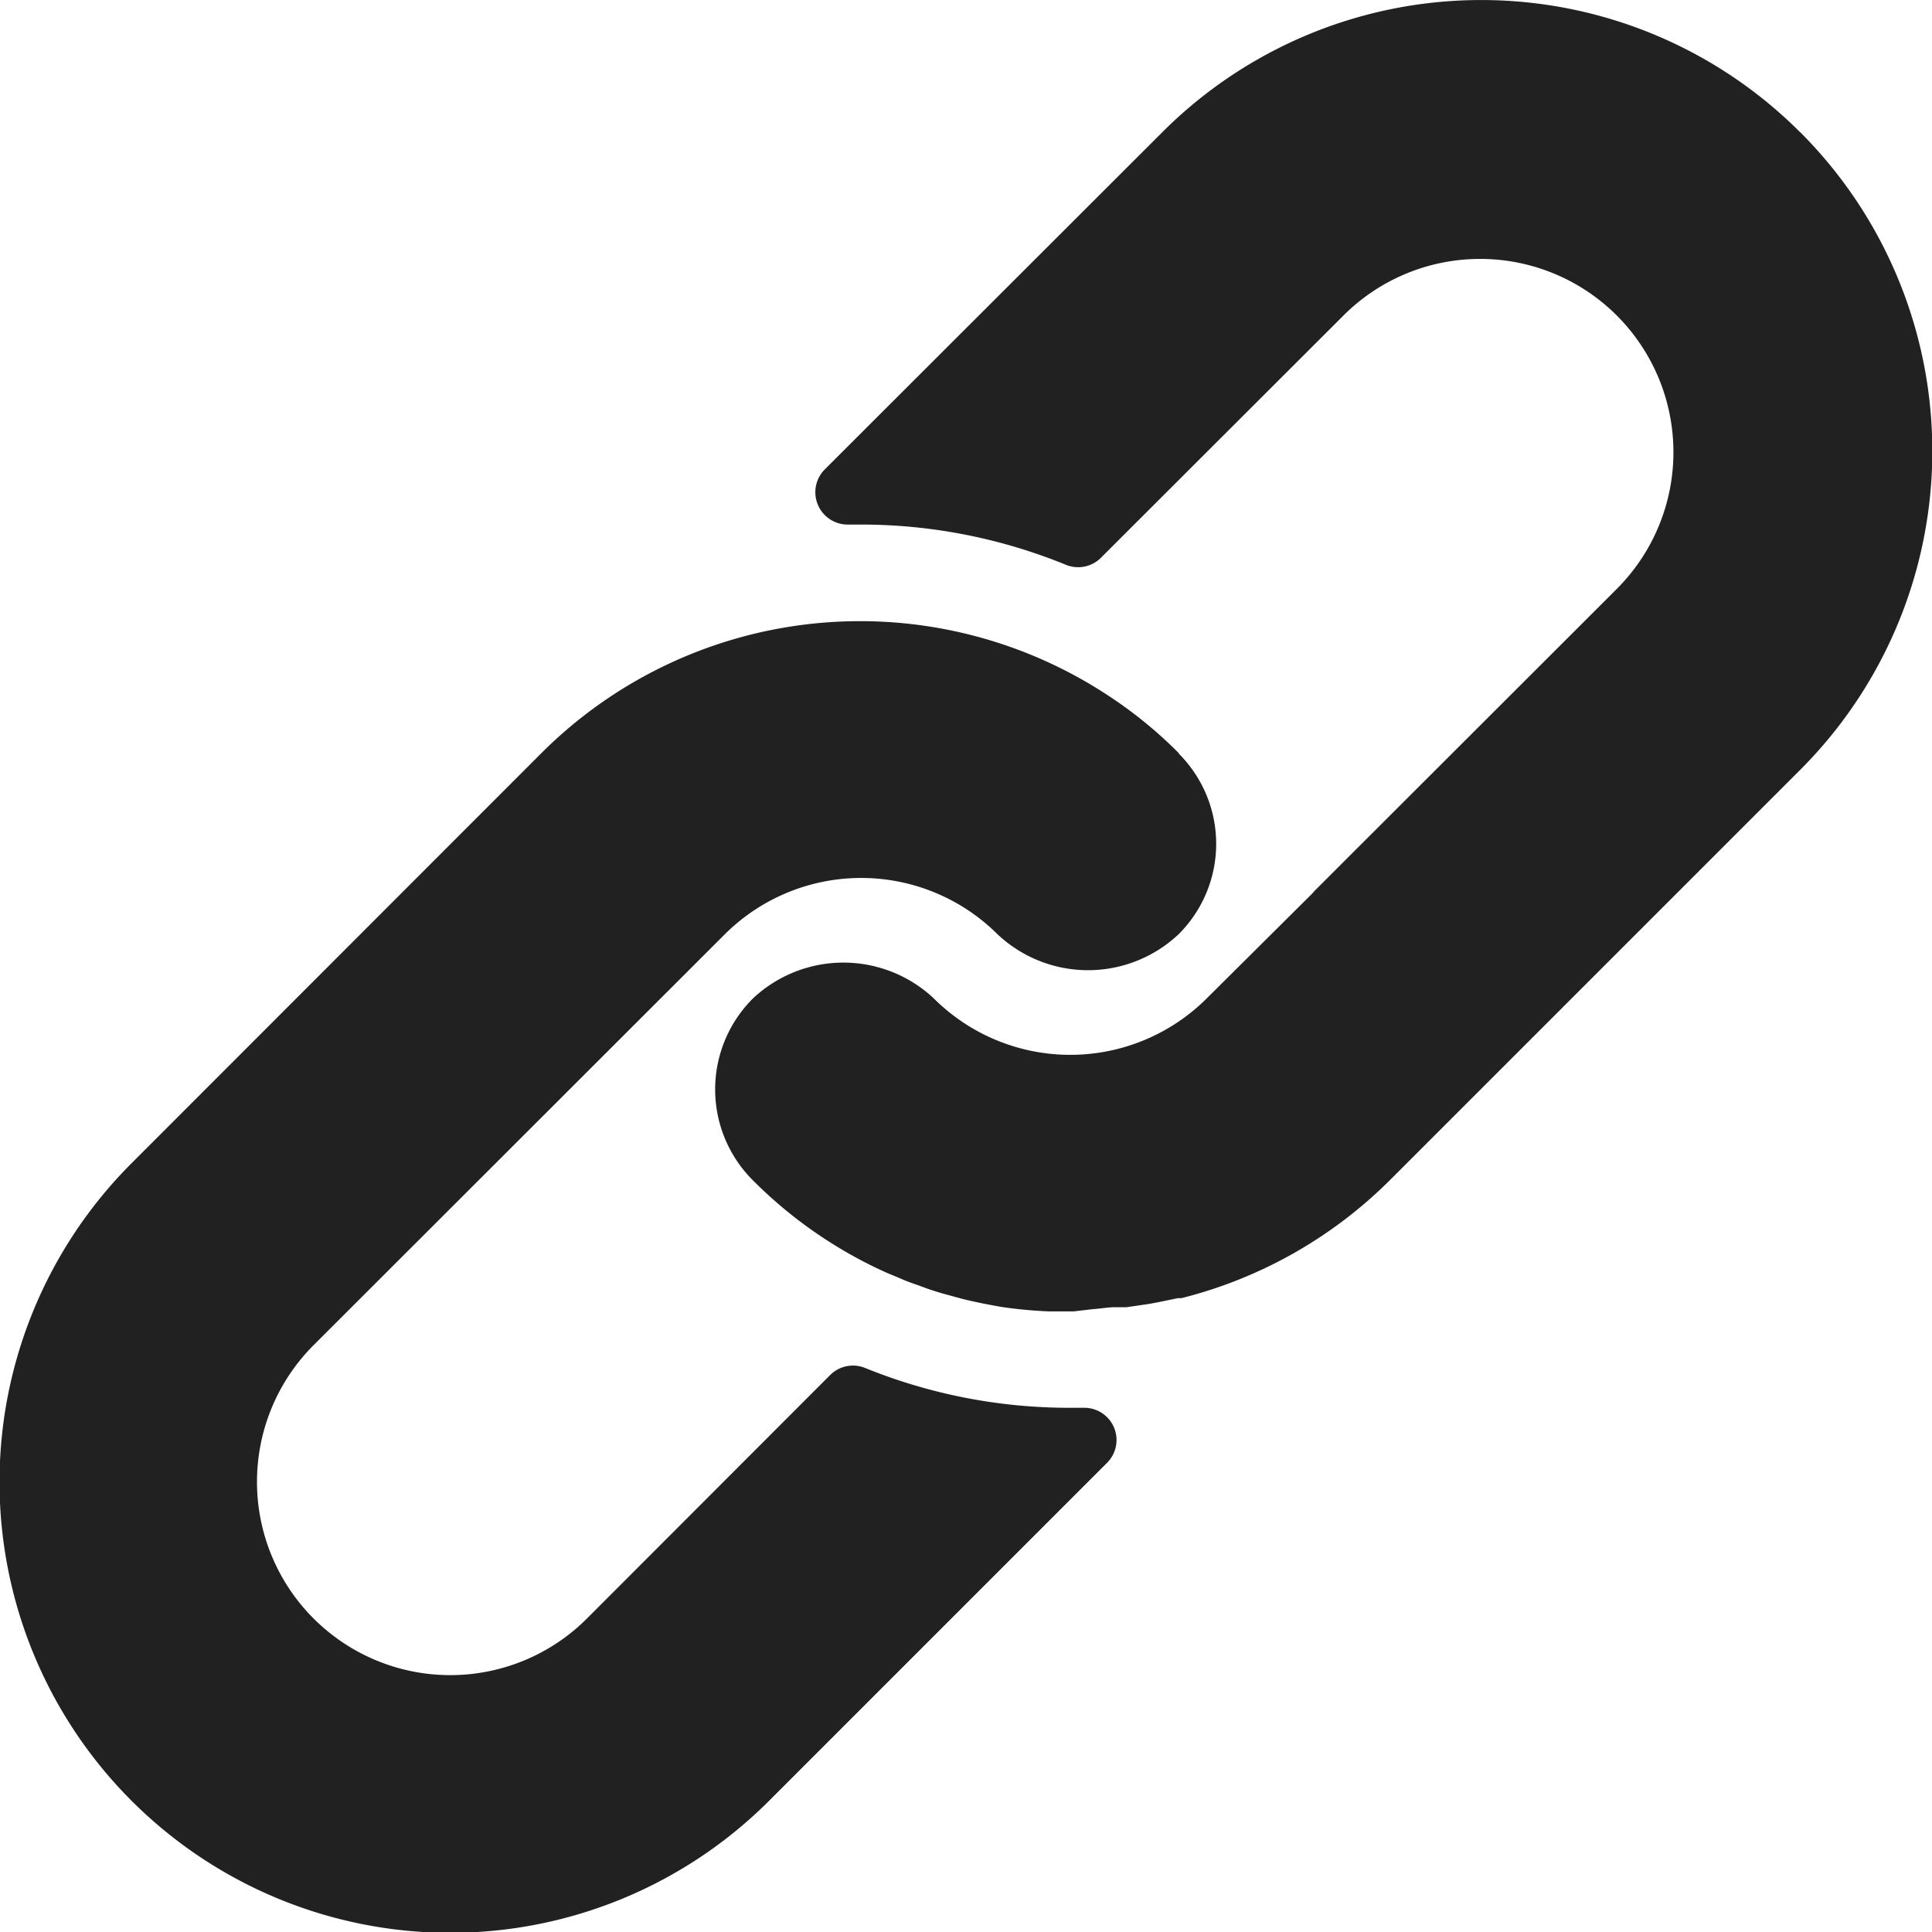
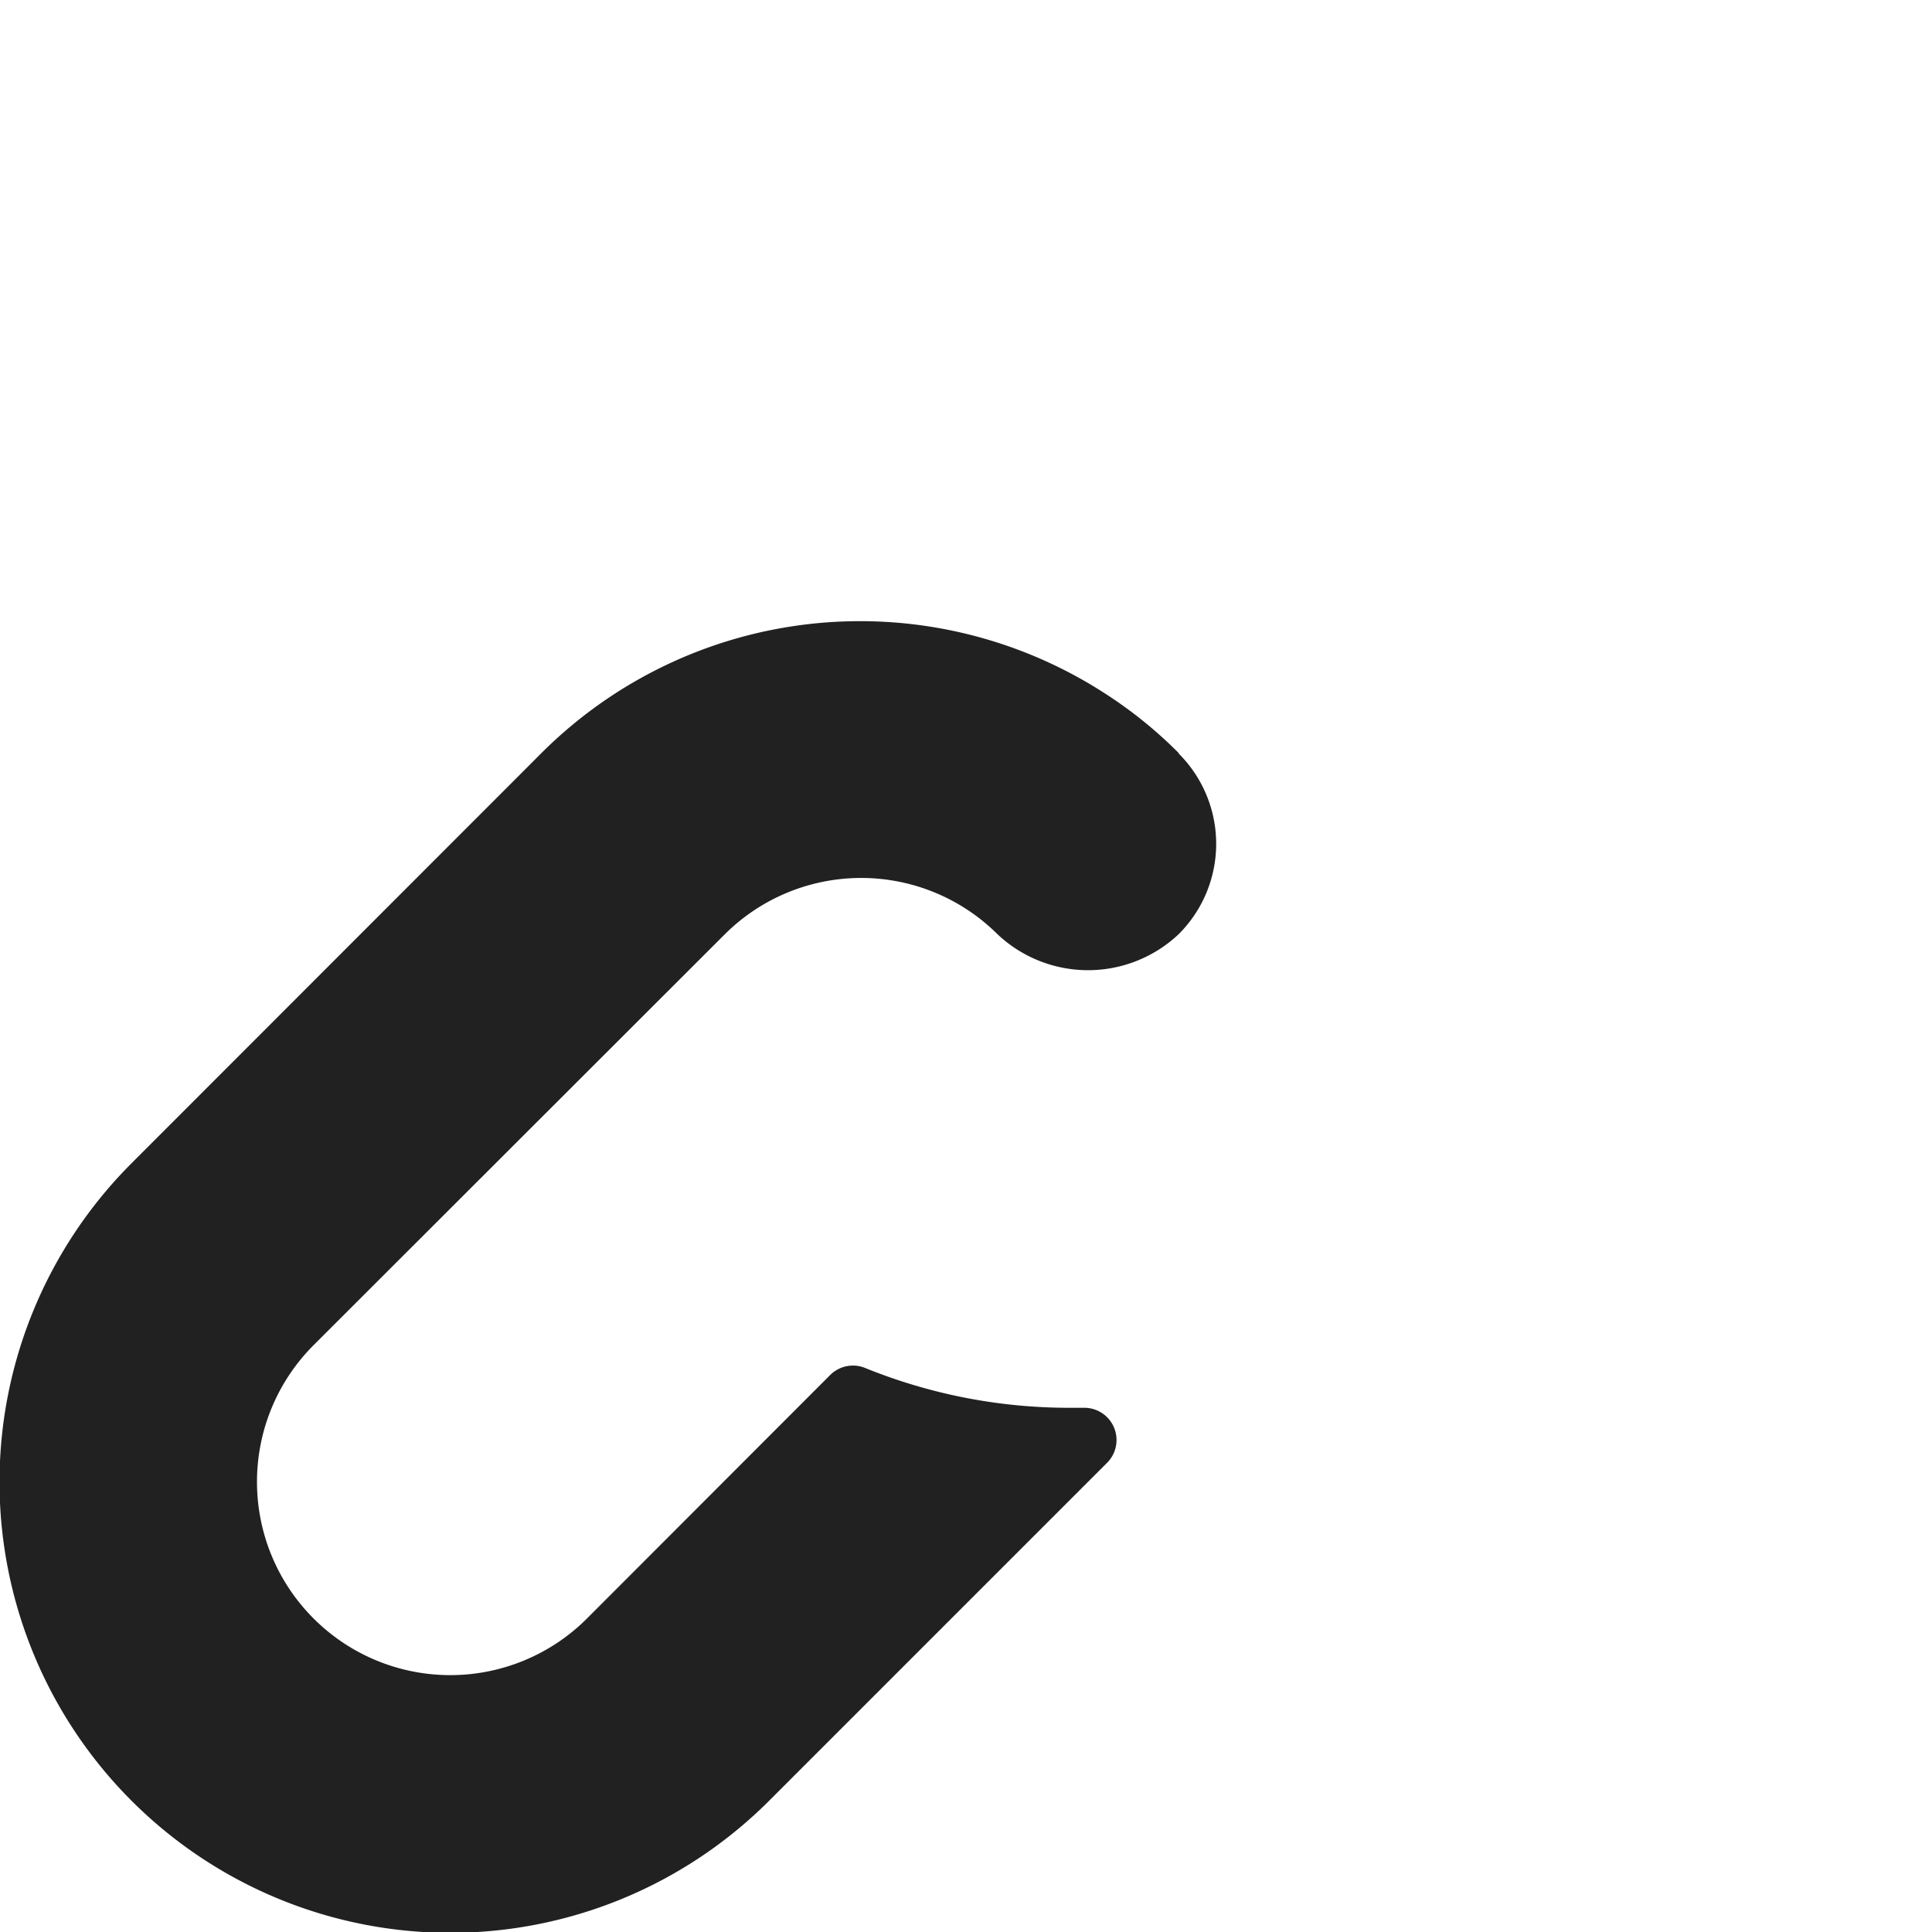
<svg xmlns="http://www.w3.org/2000/svg" id="Raggruppa_314" data-name="Raggruppa 314" width="33.995" height="34" viewBox="0 0 33.995 34">
  <defs>
    <clipPath id="clip-path">
      <rect id="Rettangolo_244" data-name="Rettangolo 244" width="33.995" height="34" fill="#212121" />
    </clipPath>
  </defs>
  <g id="Raggruppa_313" data-name="Raggruppa 313" clip-path="url(#clip-path)">
    <path id="Tracciato_279" data-name="Tracciato 279" d="M20.743,166.936a7.713,7.713,0,0,0-1.331-1.071,7.933,7.933,0,0,0-9.887,1.071l-7.207,7.212A7.932,7.932,0,0,0,13.53,185.372l5.949-5.949a.567.567,0,0,0-.4-.969H18.85a9.536,9.536,0,0,1-3.626-.7.567.567,0,0,0-.618.125l-4.278,4.283a3.4,3.4,0,0,1-4.81-4.81l7.235-7.229a3.4,3.4,0,0,1,4.8,0,2.323,2.323,0,0,0,3.184,0,2.244,2.244,0,0,0,0-3.184" transform="translate(0 -153.683)" fill="#212121" />
-     <path id="Tracciato_280" data-name="Tracciato 280" d="M208.555,2.323a7.932,7.932,0,0,0-11.218,0L191.394,8.26a.569.569,0,0,0,.414.969h.21a9.518,9.518,0,0,1,3.62.708.567.567,0,0,0,.618-.125l4.266-4.261a3.4,3.4,0,1,1,4.81,4.81l-5.314,5.309-.045.051-1.858,1.847a3.4,3.4,0,0,1-4.8,0,2.323,2.323,0,0,0-3.184,0,2.259,2.259,0,0,0,0,3.2,7.864,7.864,0,0,0,2.266,1.586c.119.057.238.1.357.153s.244.091.363.136.244.085.363.119l.334.091c.227.057.453.1.686.142a7.886,7.886,0,0,0,.844.079h.431l.34-.04c.125-.006.255-.034.4-.034h.193l.391-.057.181-.034.329-.068h.062a7.931,7.931,0,0,0,3.677-2.085l7.212-7.212a7.932,7.932,0,0,0,0-11.218" transform="translate(-176.883 0.001)" fill="#212121" />
  </g>
</svg>